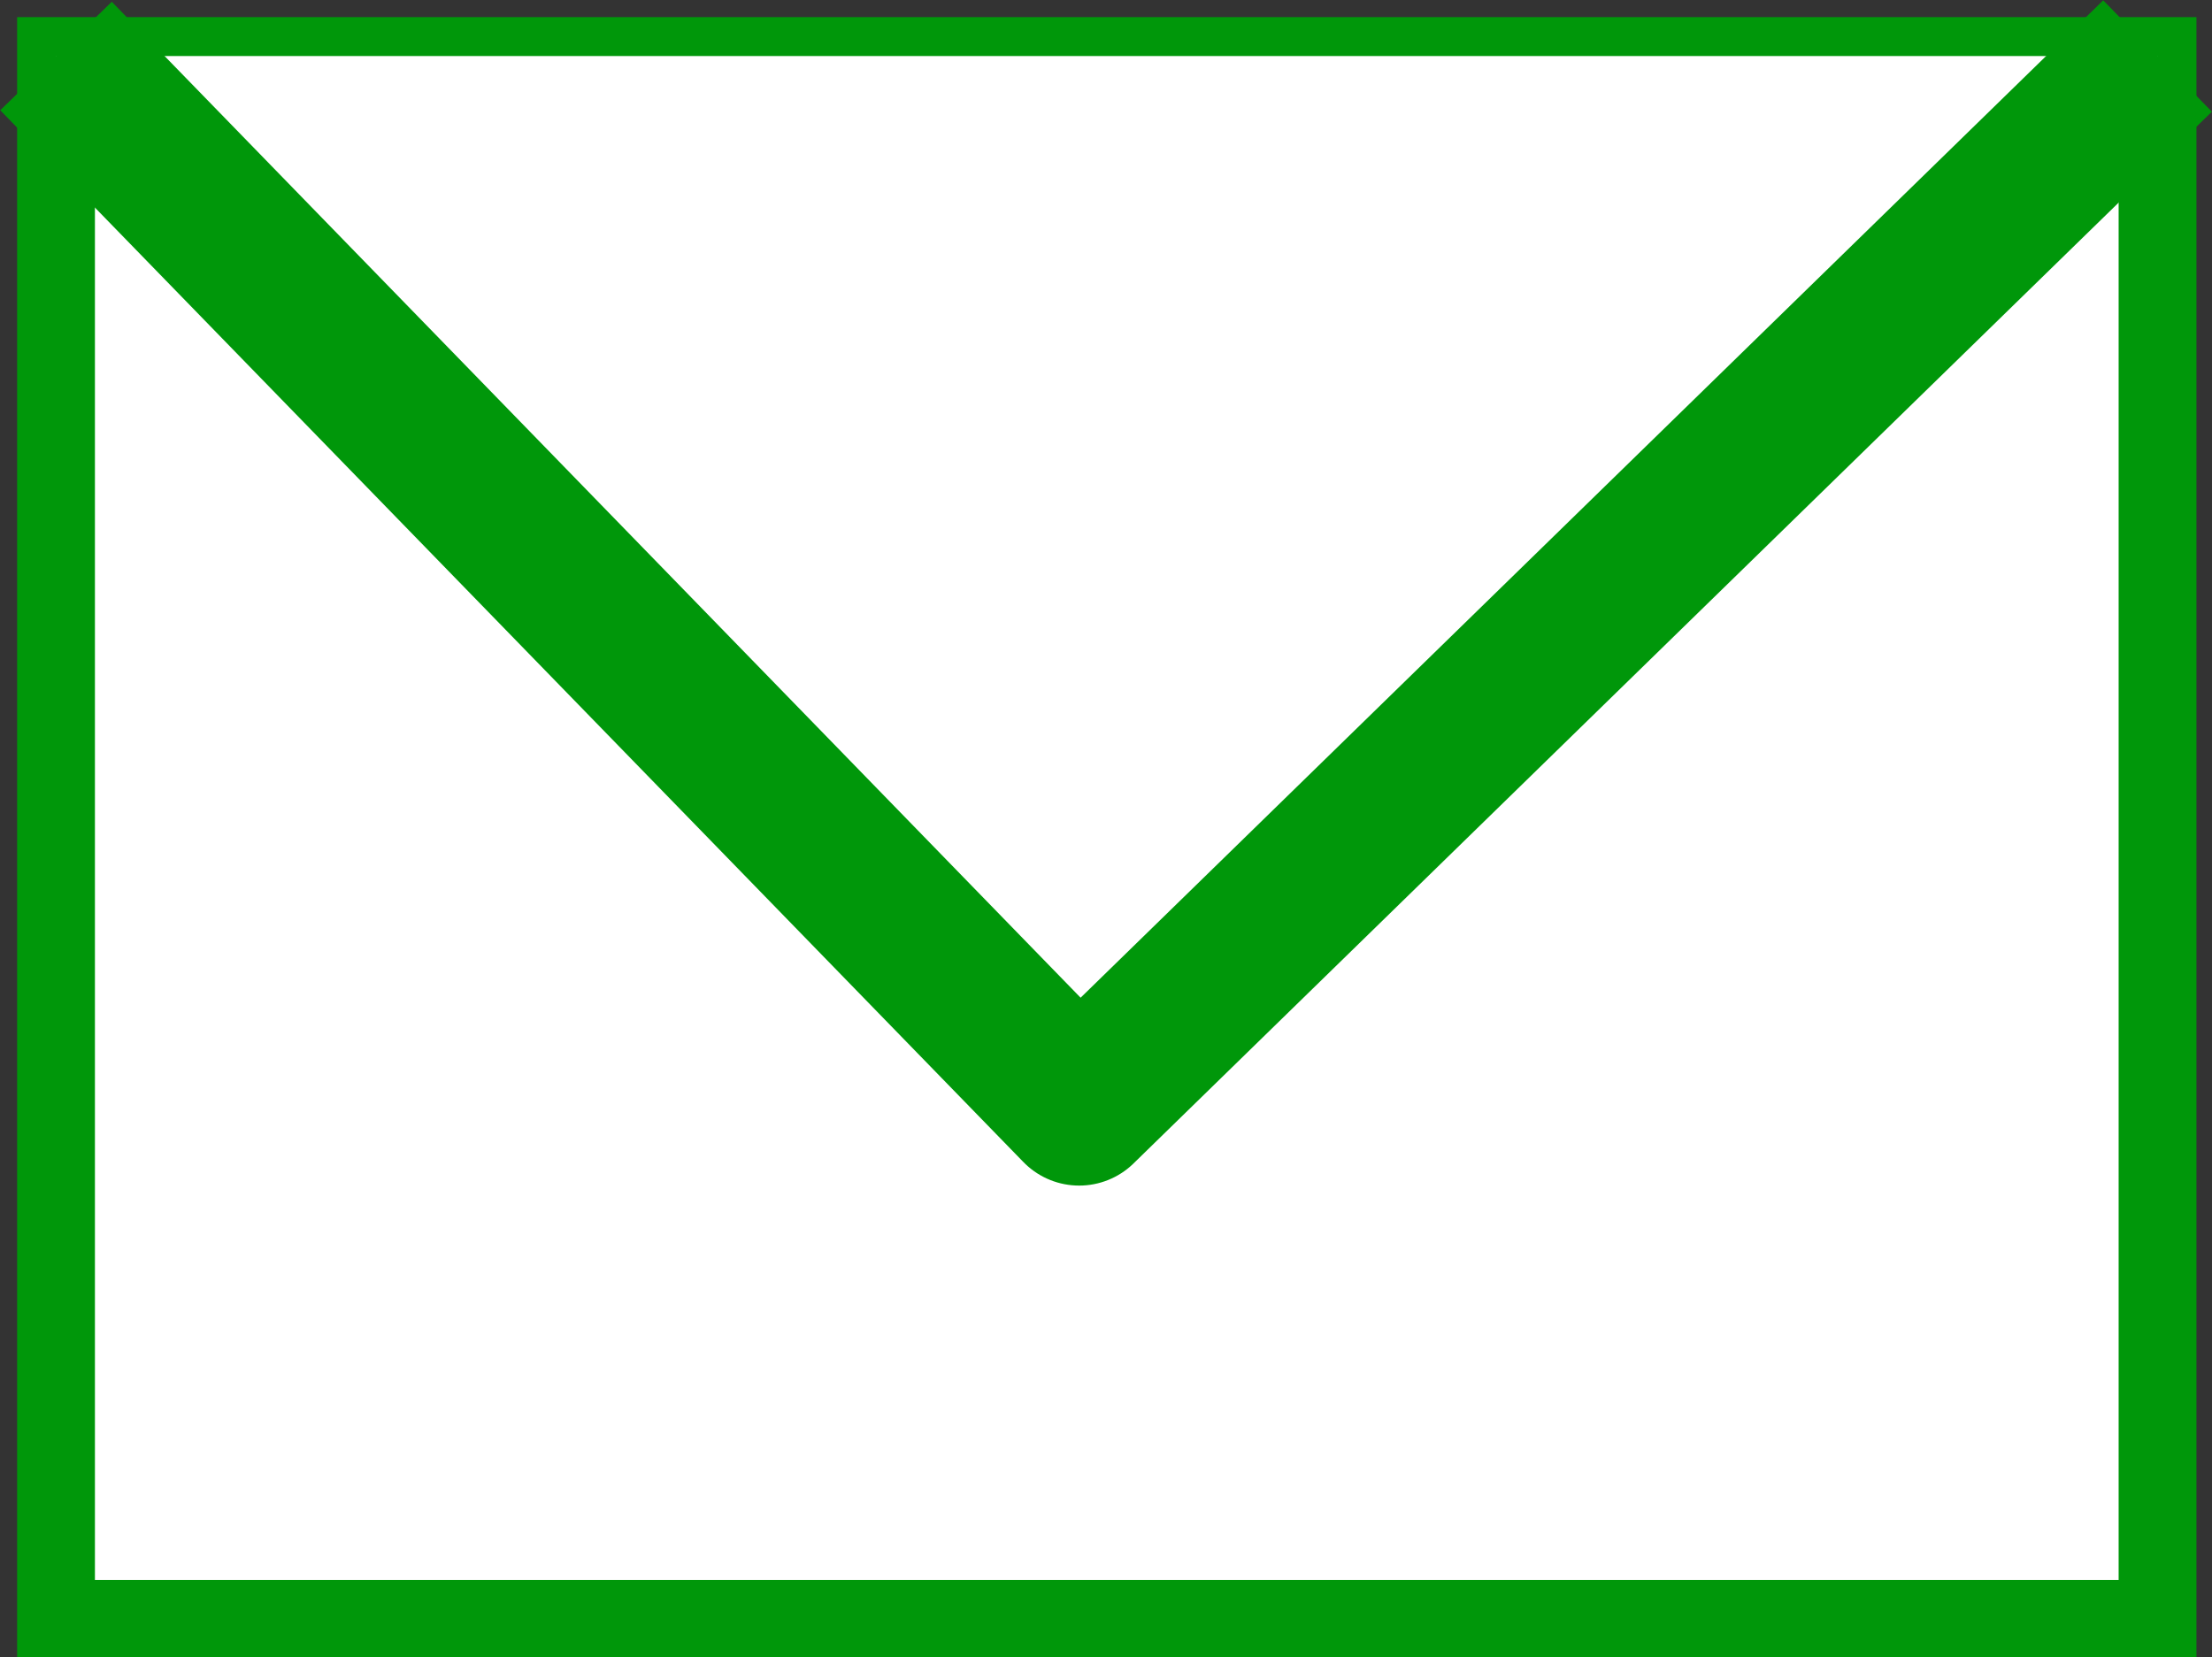
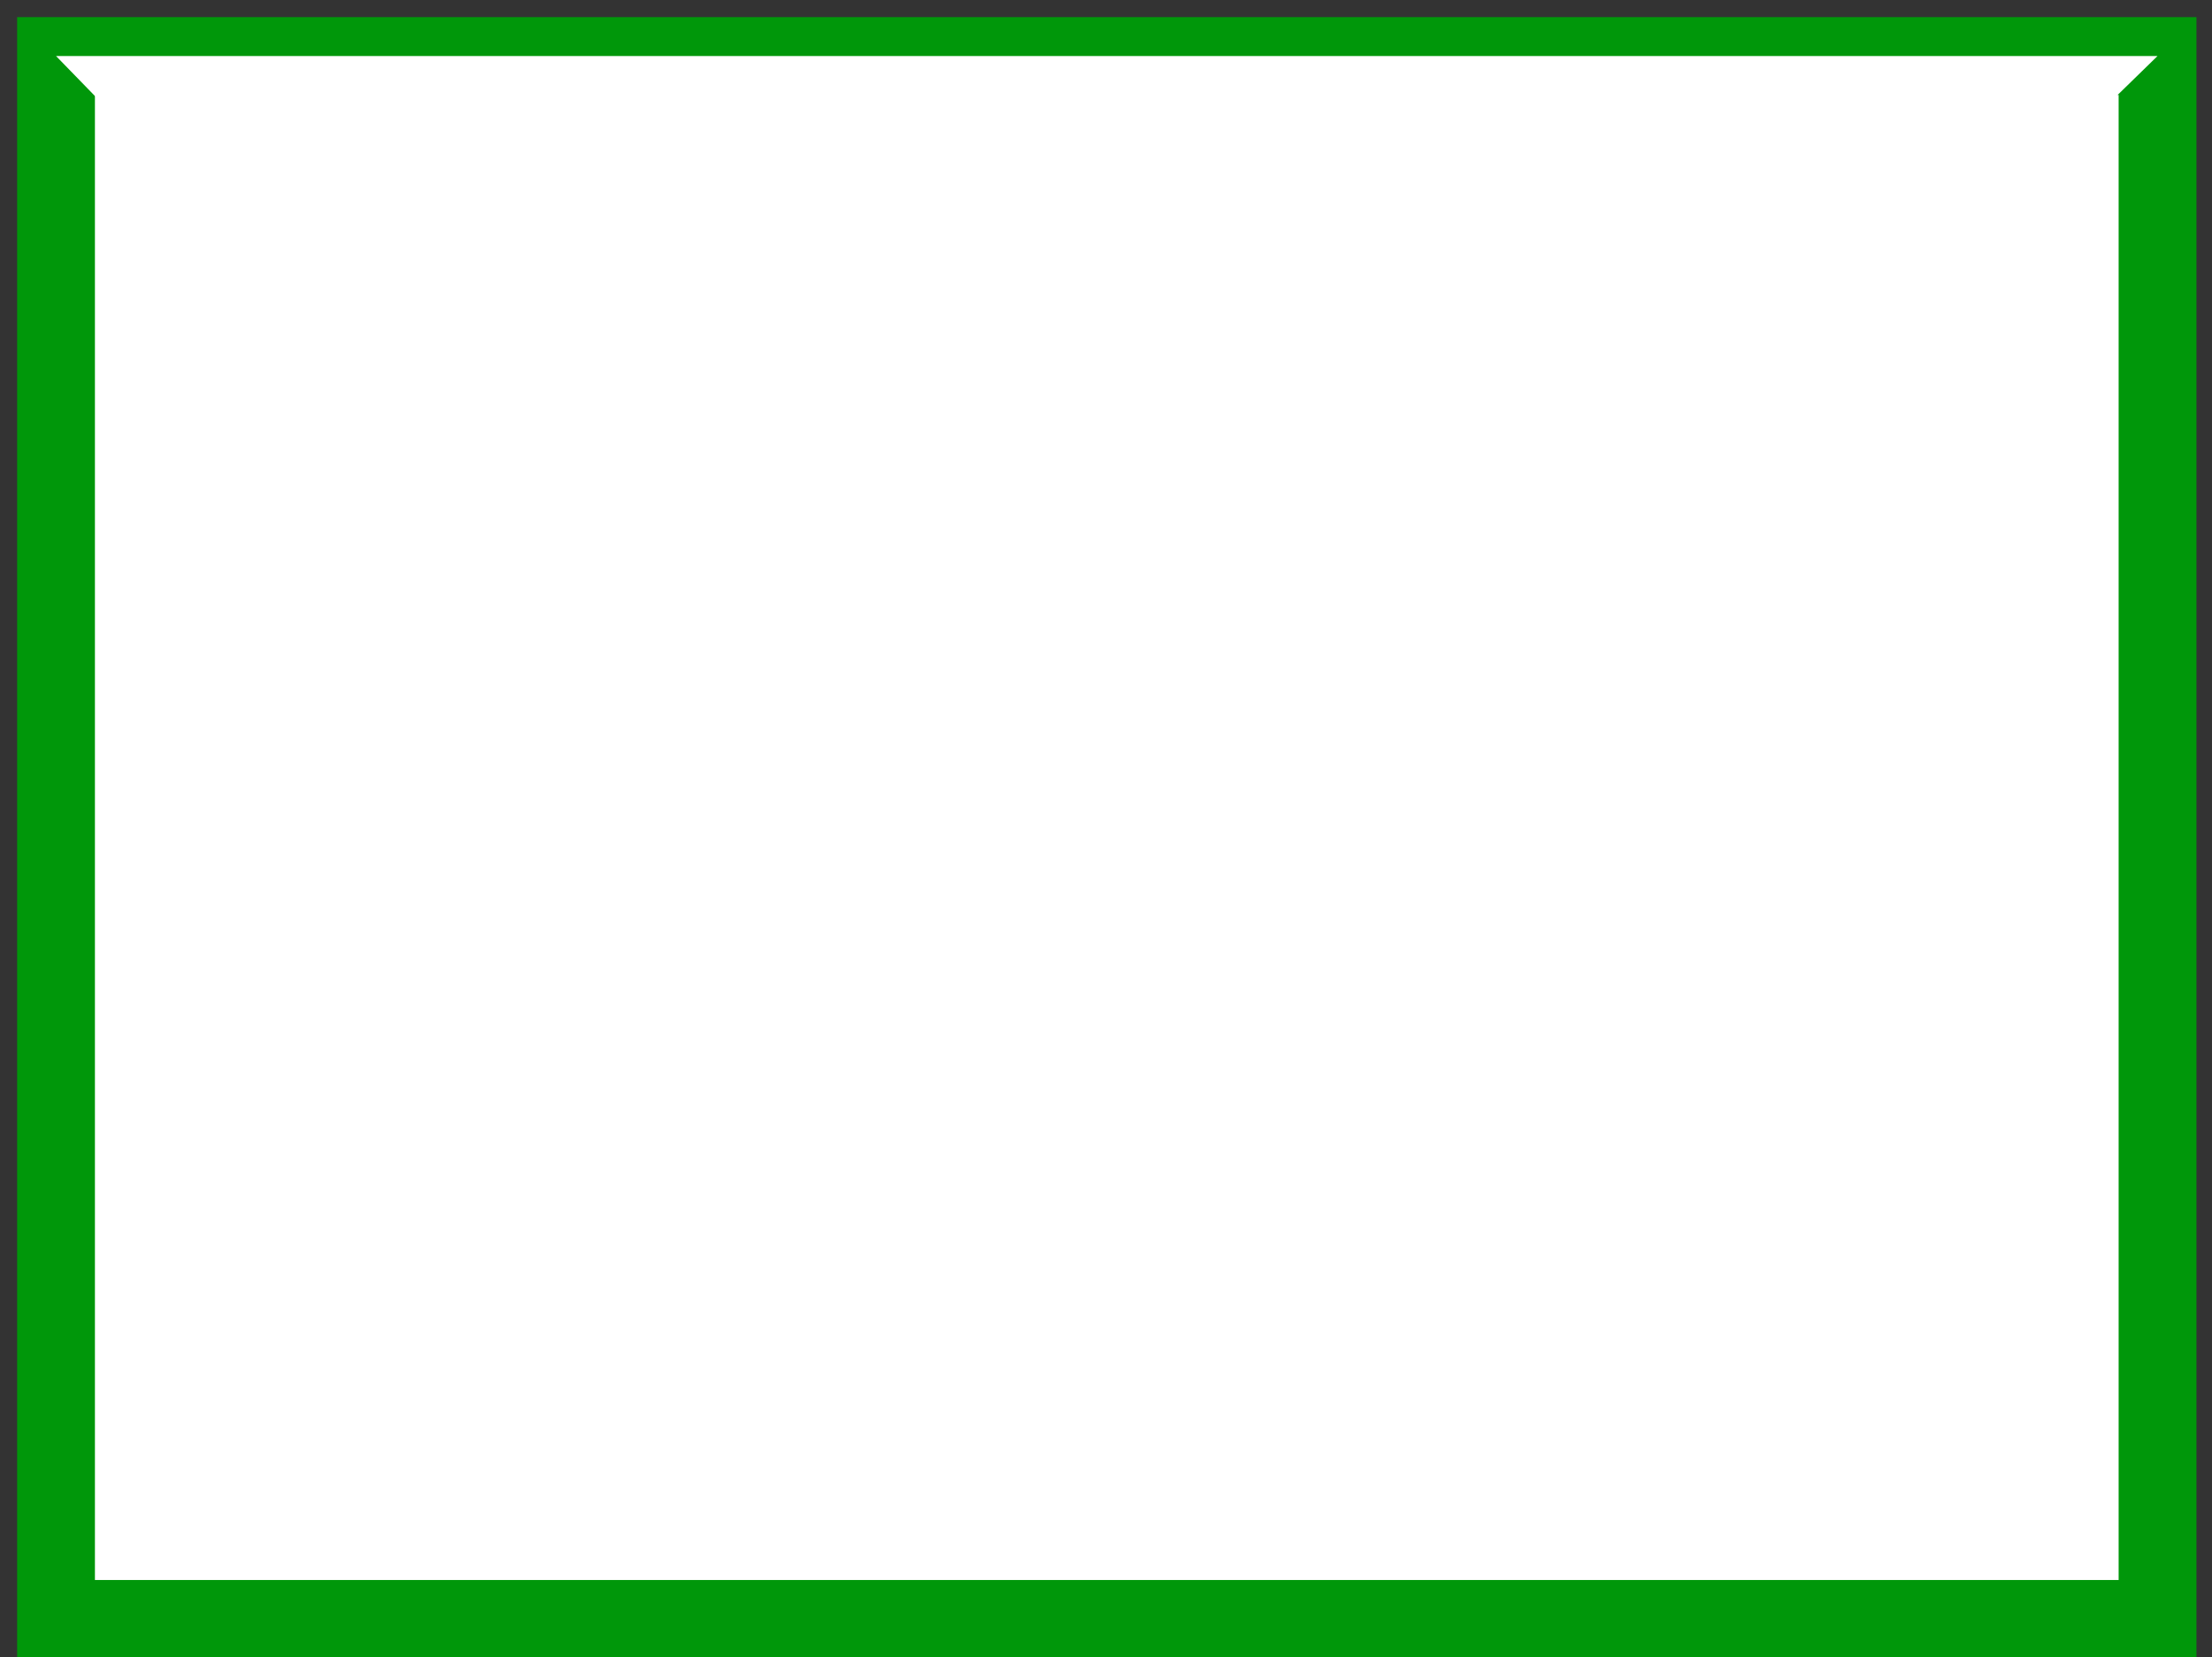
<svg xmlns="http://www.w3.org/2000/svg" viewBox="0 0 28.43 21.3">
  <rect x="0" y="0" width="28.43" height="21.3" fill="#333333" stroke="none" />
  <defs>
    <style>.d{fill:#fff;}.e{stroke-miterlimit:10;}.e,.f{fill:none;stroke:#00970a;}.f{stroke-linejoin:round;stroke-width:2px;}</style>
  </defs>
  <g id="a" />
  <g id="b">
    <g id="c">
      <g>
        <rect class="d" x=".72" y=".72" width="27.01" height="20.09" />
        <rect class="e" x=".72" y=".72" width="27.01" height="20.09" />
        <polyline class="d" points=".72 .72 13.87 14.24 27.73 .72" />
-         <polyline class="f" points=".72 .72 13.87 14.24 27.73 .72" />
      </g>
    </g>
  </g>
</svg>